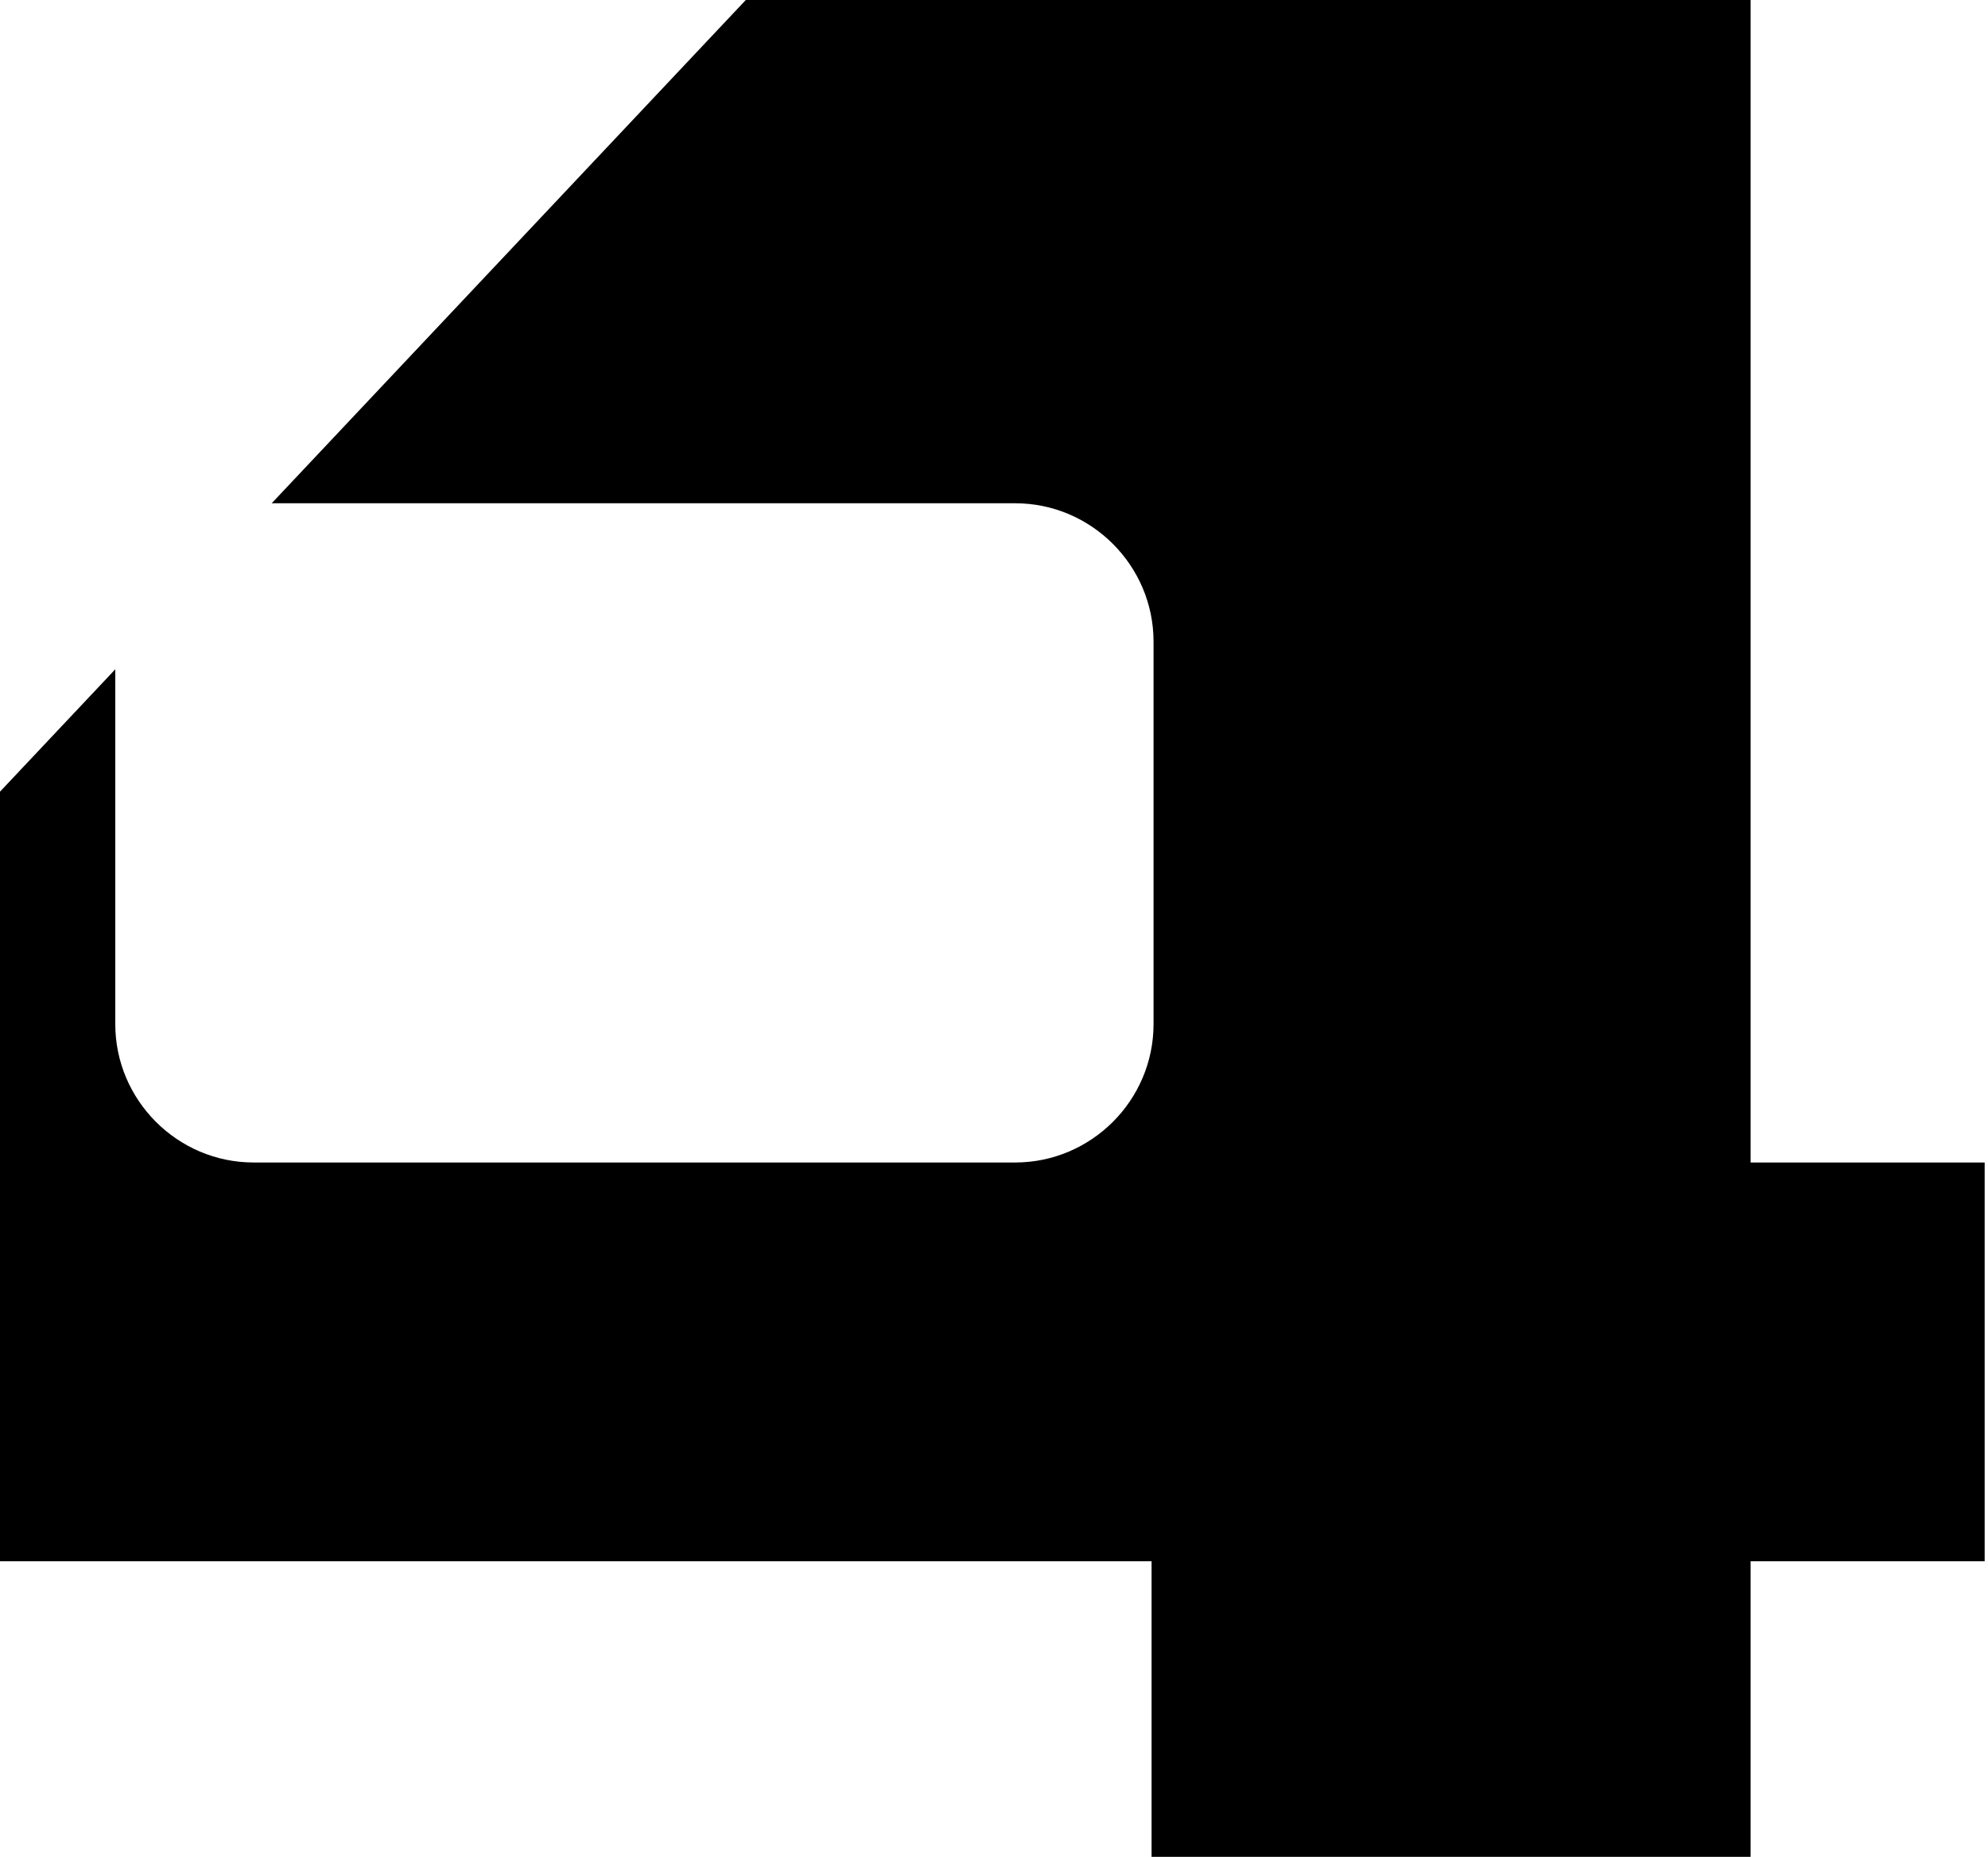
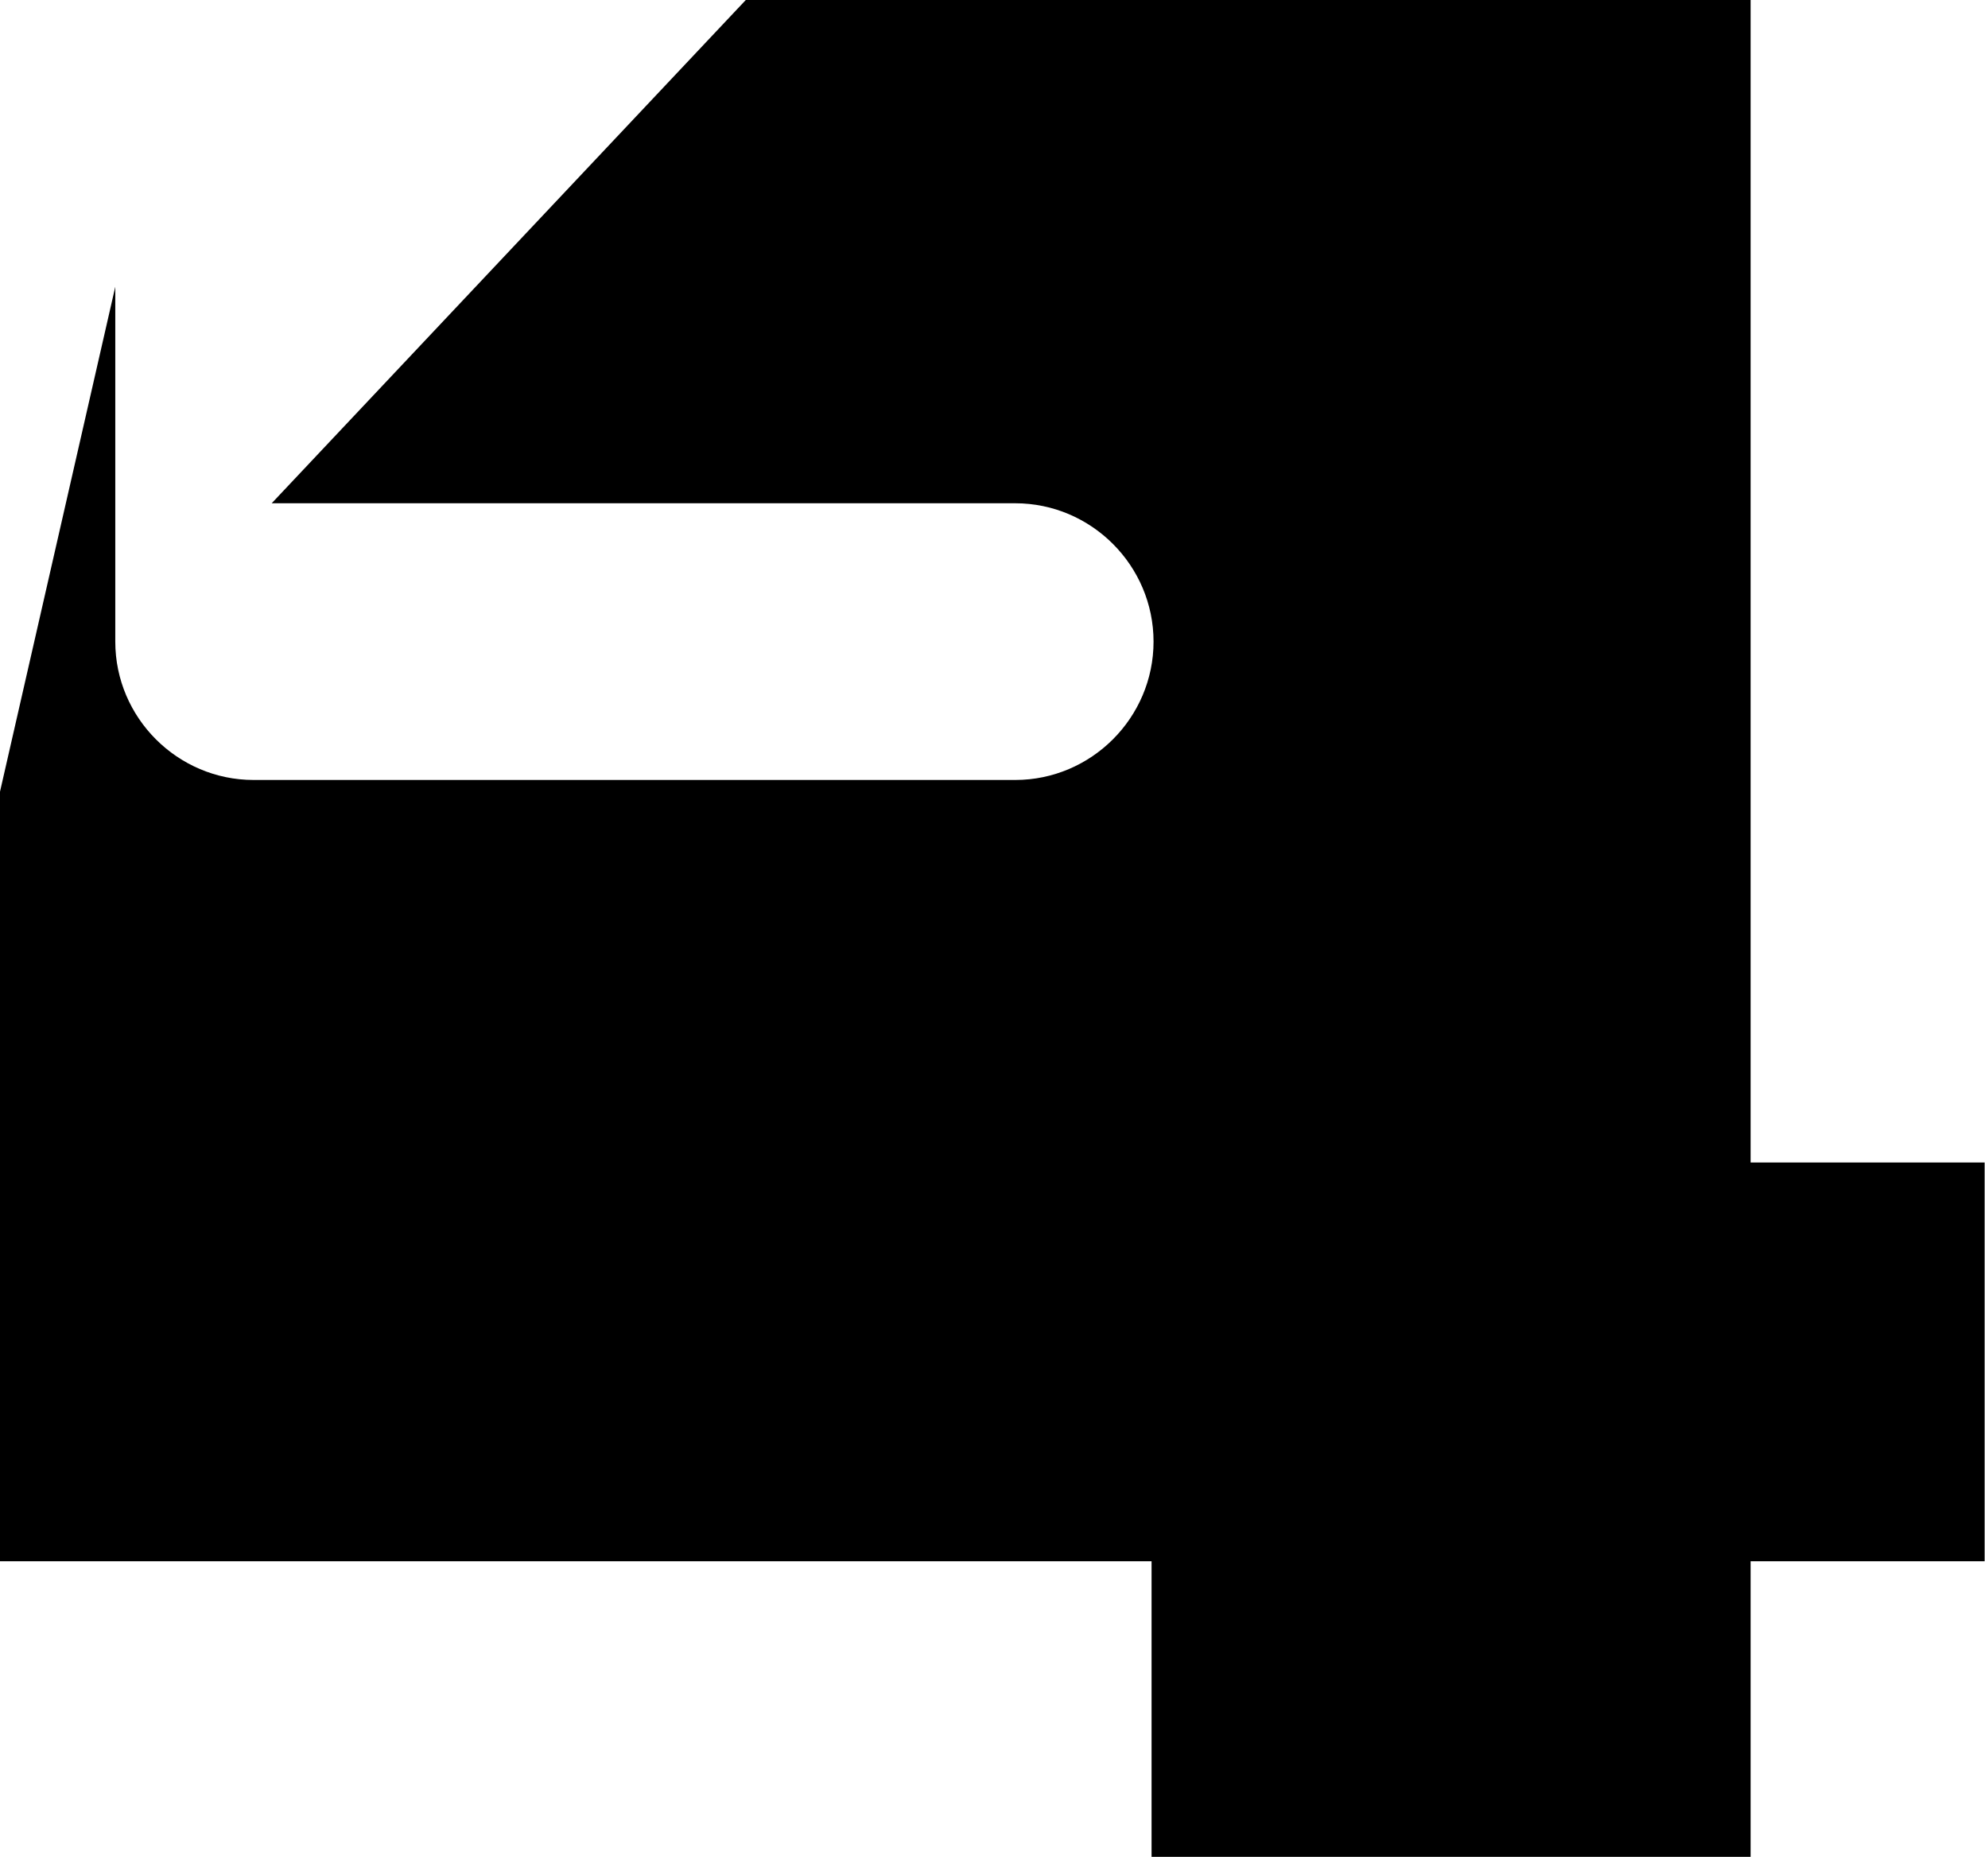
<svg xmlns="http://www.w3.org/2000/svg" version="1.1" id="圖層_1" x="0px" y="0px" width="595.28px" height="555.938px" viewBox="0 0 595.28 555.938" enable-background="new 0 0 595.28 555.938" xml:space="preserve">
-   <path d="M524.195,348.052V0h-300.88L81.354,150.679h222.635c22.784,0,41.424,18.641,41.424,41.424v114.526  c0,22.783-18.64,41.423-41.424,41.423H75.942c-22.783,0-41.423-18.64-41.423-41.423v-106.24L0,237.027v230.415h343.859h0.963v88.496  h179.373v-88.496h70.087v-119.39H524.195z" />
+   <path d="M524.195,348.052V0h-300.88L81.354,150.679h222.635c22.784,0,41.424,18.641,41.424,41.424c0,22.783-18.64,41.423-41.424,41.423H75.942c-22.783,0-41.423-18.64-41.423-41.423v-106.24L0,237.027v230.415h343.859h0.963v88.496  h179.373v-88.496h70.087v-119.39H524.195z" />
</svg>